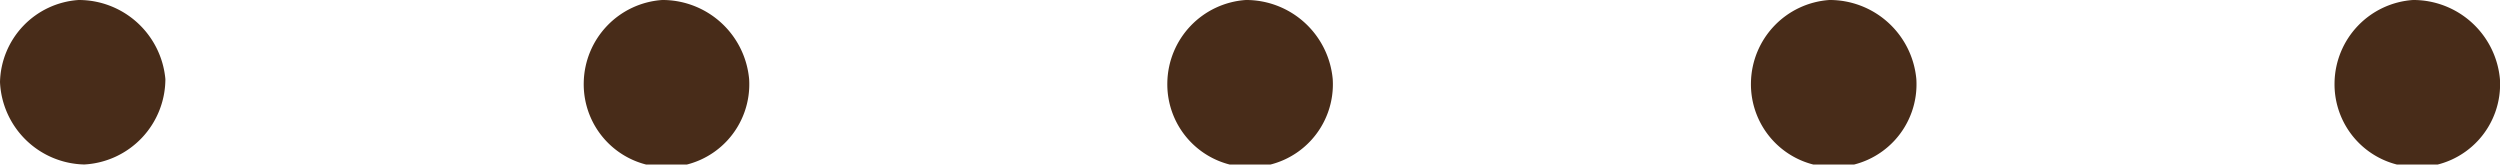
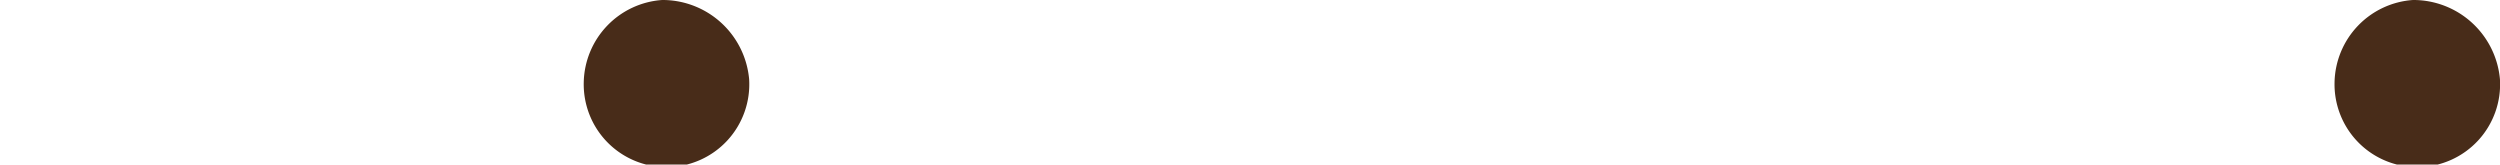
<svg xmlns="http://www.w3.org/2000/svg" width="80.116" height="5.272" viewBox="0 0 80.116 5.272">
  <defs>
    <clipPath id="clip-path">
      <rect id="長方形_153" data-name="長方形 153" width="80.116" height="5.272" transform="translate(0 0)" fill="none" />
    </clipPath>
  </defs>
  <g id="グループ_101" data-name="グループ 101" transform="translate(0 0)">
    <g id="グループ_100" data-name="グループ 100" clip-path="url(#clip-path)">
-       <path id="パス_120" data-name="パス 120" d="M2.517,0A2.787,2.787,0,0,1,5.3,2.536,2.749,2.749,0,0,1,2.7,5.271,2.765,2.765,0,0,1,0,2.633,2.7,2.7,0,0,1,2.517,0" fill="#482c19" />
      <path id="パス_121" data-name="パス 121" d="M21.22,0a2.787,2.787,0,0,1,2.787,2.536,2.653,2.653,0,1,1-5.3.1A2.7,2.7,0,0,1,21.22,0" fill="#482c19" />
-       <path id="パス_122" data-name="パス 122" d="M39.922,0a2.787,2.787,0,0,1,2.787,2.536,2.653,2.653,0,1,1-5.3.1A2.7,2.7,0,0,1,39.922,0" fill="#482c19" />
-       <path id="パス_123" data-name="パス 123" d="M58.625,0a2.787,2.787,0,0,1,2.787,2.536,2.653,2.653,0,1,1-5.3.1A2.7,2.7,0,0,1,58.625,0" fill="#482c19" />
      <path id="パス_124" data-name="パス 124" d="M77.327,0a2.787,2.787,0,0,1,2.787,2.536,2.653,2.653,0,1,1-5.3.1A2.7,2.7,0,0,1,77.327,0" fill="#482c19" />
    </g>
  </g>
</svg>